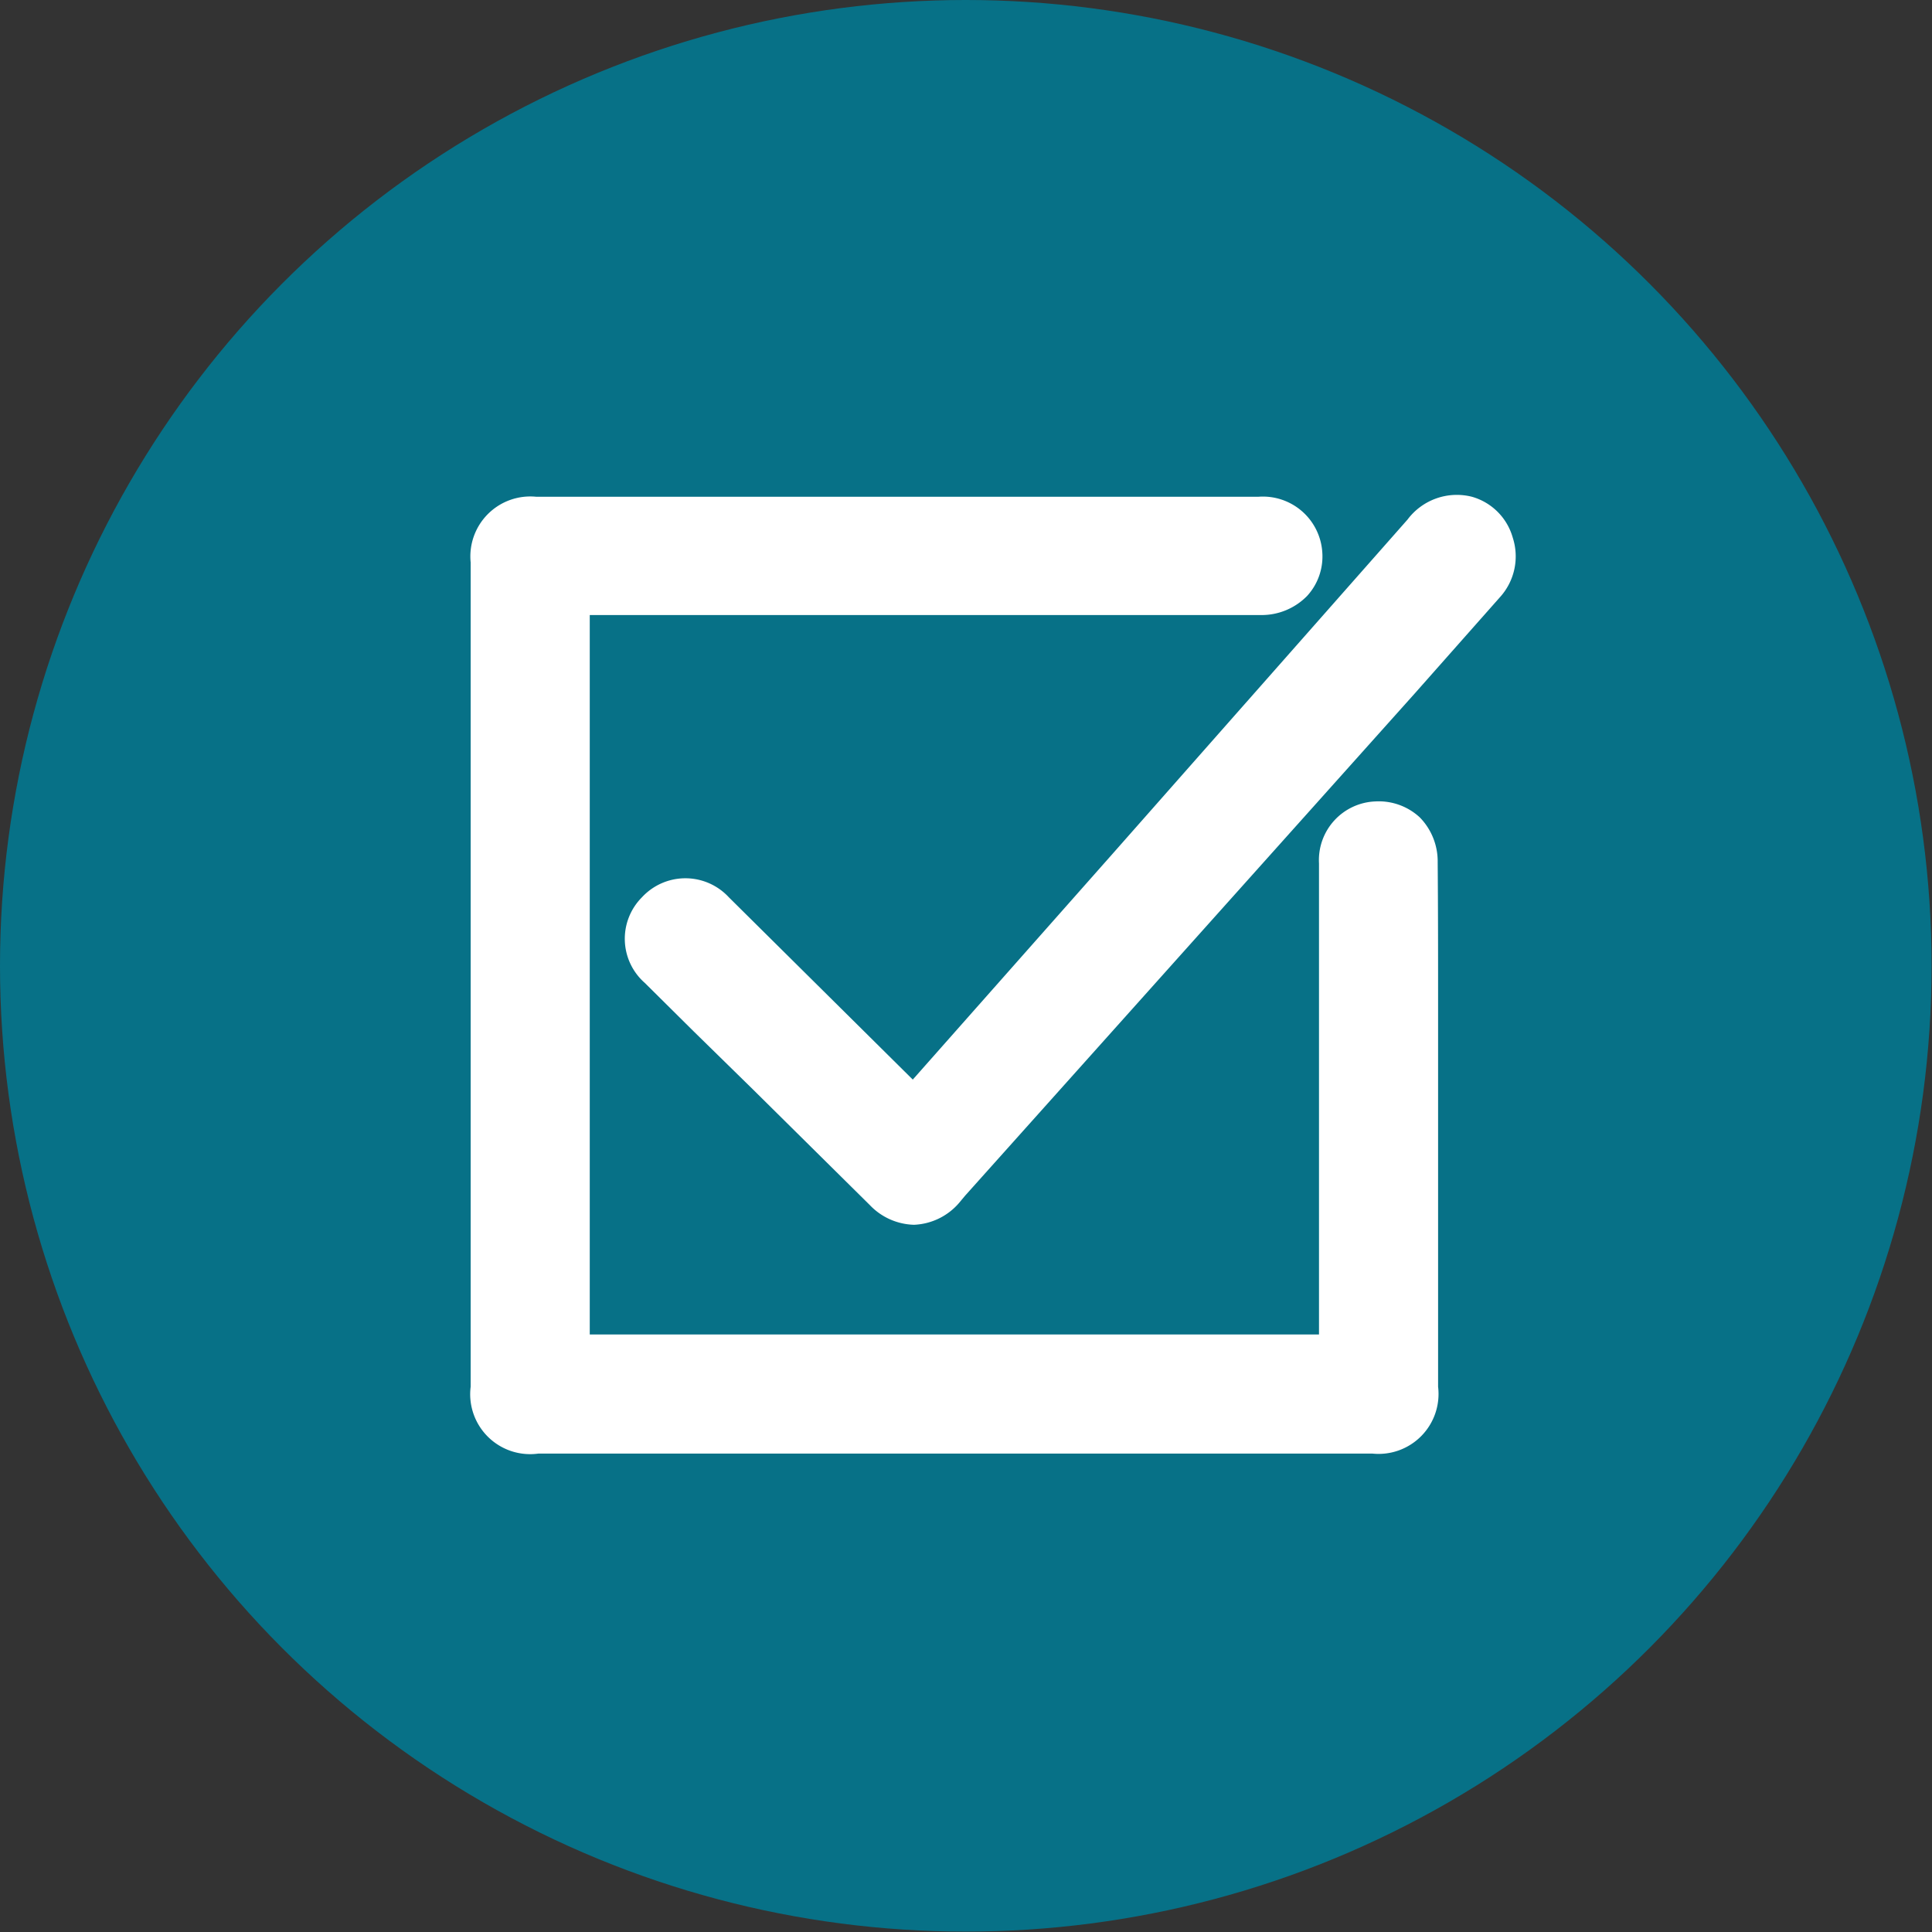
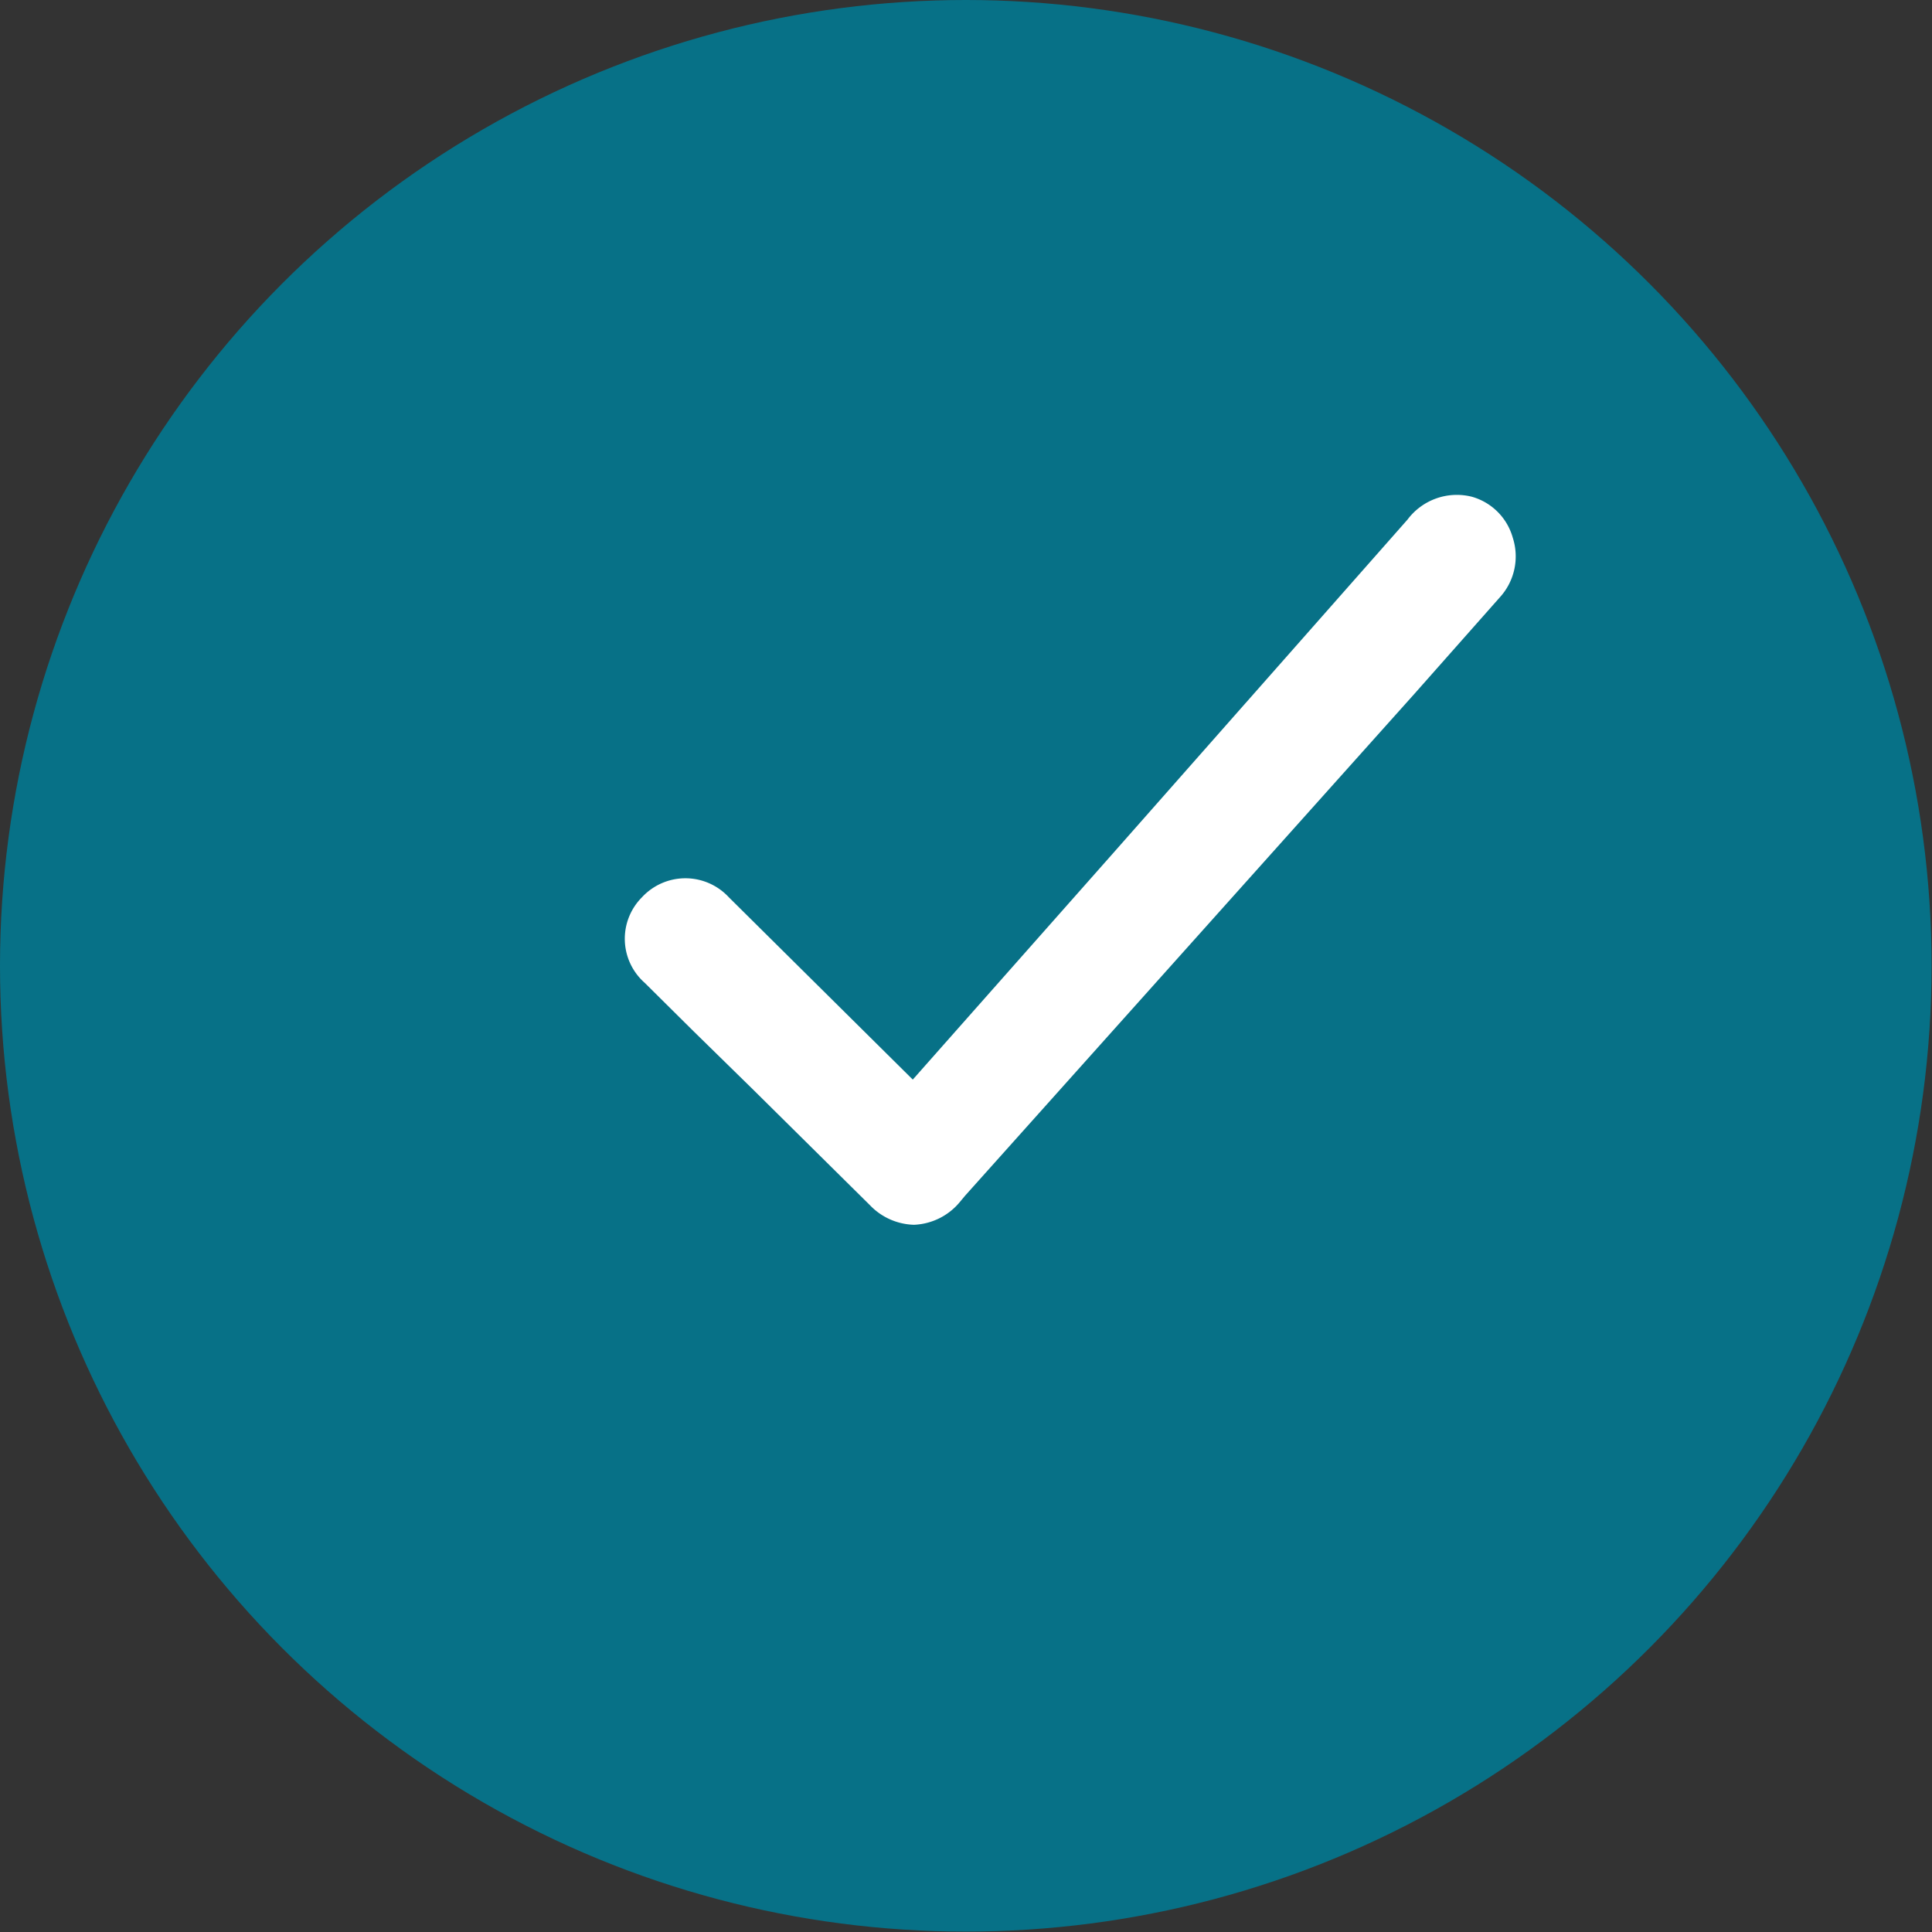
<svg xmlns="http://www.w3.org/2000/svg" viewBox="0 0 47.37 47.37">
  <rect x="0" y="0" width="47.37" height="47.37" fill="#333333" stroke="none" />
  <defs>
    <style>.cls-1{fill:#077187;}.cls-2{fill:#fff;}</style>
  </defs>
  <g id="Calque_2" data-name="Calque 2">
    <g id="Footer">
      <g id="Entreprise_-_copie" data-name="Entreprise - copie">
        <circle class="cls-1" cx="23.68" cy="23.68" r="23.68" />
-         <path class="cls-2" d="M35.25,21.14a1.54,1.54,0,0,0-.44-1.1,1.48,1.48,0,0,0-1.09-.39,1.44,1.44,0,0,0-1.38,1.52V32.72H14.46V15.08H30.91a1.56,1.56,0,0,0,1.14-.47,1.43,1.43,0,0,0,.37-1.08,1.46,1.46,0,0,0-1.57-1.35H13.15a1.47,1.47,0,0,0-1.61,1.61V34a1.47,1.47,0,0,0,1.66,1.64H33.65A1.47,1.47,0,0,0,35.26,34V24.71C35.26,23.52,35.26,22.33,35.25,21.14Z" />
-         <path class="cls-2" d="M37.09,13.18a1.45,1.45,0,0,0-1-1,1.51,1.51,0,0,0-1.58.56L27.3,20.91l-4.92,5.56L17.87,22A1.45,1.45,0,0,0,15.74,22a1.44,1.44,0,0,0,.07,2.1L17,25.28l1.47,1.44,2.86,2.83a1.55,1.55,0,0,0,1.08.48h0a1.54,1.54,0,0,0,1.1-.53l.15-.18L34.69,17l2.08-2.35A1.49,1.49,0,0,0,37.09,13.18Z" />
+         <path class="cls-2" d="M37.09,13.18a1.45,1.45,0,0,0-1-1,1.51,1.51,0,0,0-1.58.56L27.3,20.91l-4.92,5.56L17.87,22A1.45,1.45,0,0,0,15.74,22a1.44,1.44,0,0,0,.07,2.1L17,25.28l1.47,1.44,2.86,2.83a1.55,1.55,0,0,0,1.08.48h0a1.54,1.54,0,0,0,1.1-.53l.15-.18L34.69,17l2.08-2.35A1.49,1.49,0,0,0,37.09,13.18" />
      </g>
    </g>
  </g>
</svg>